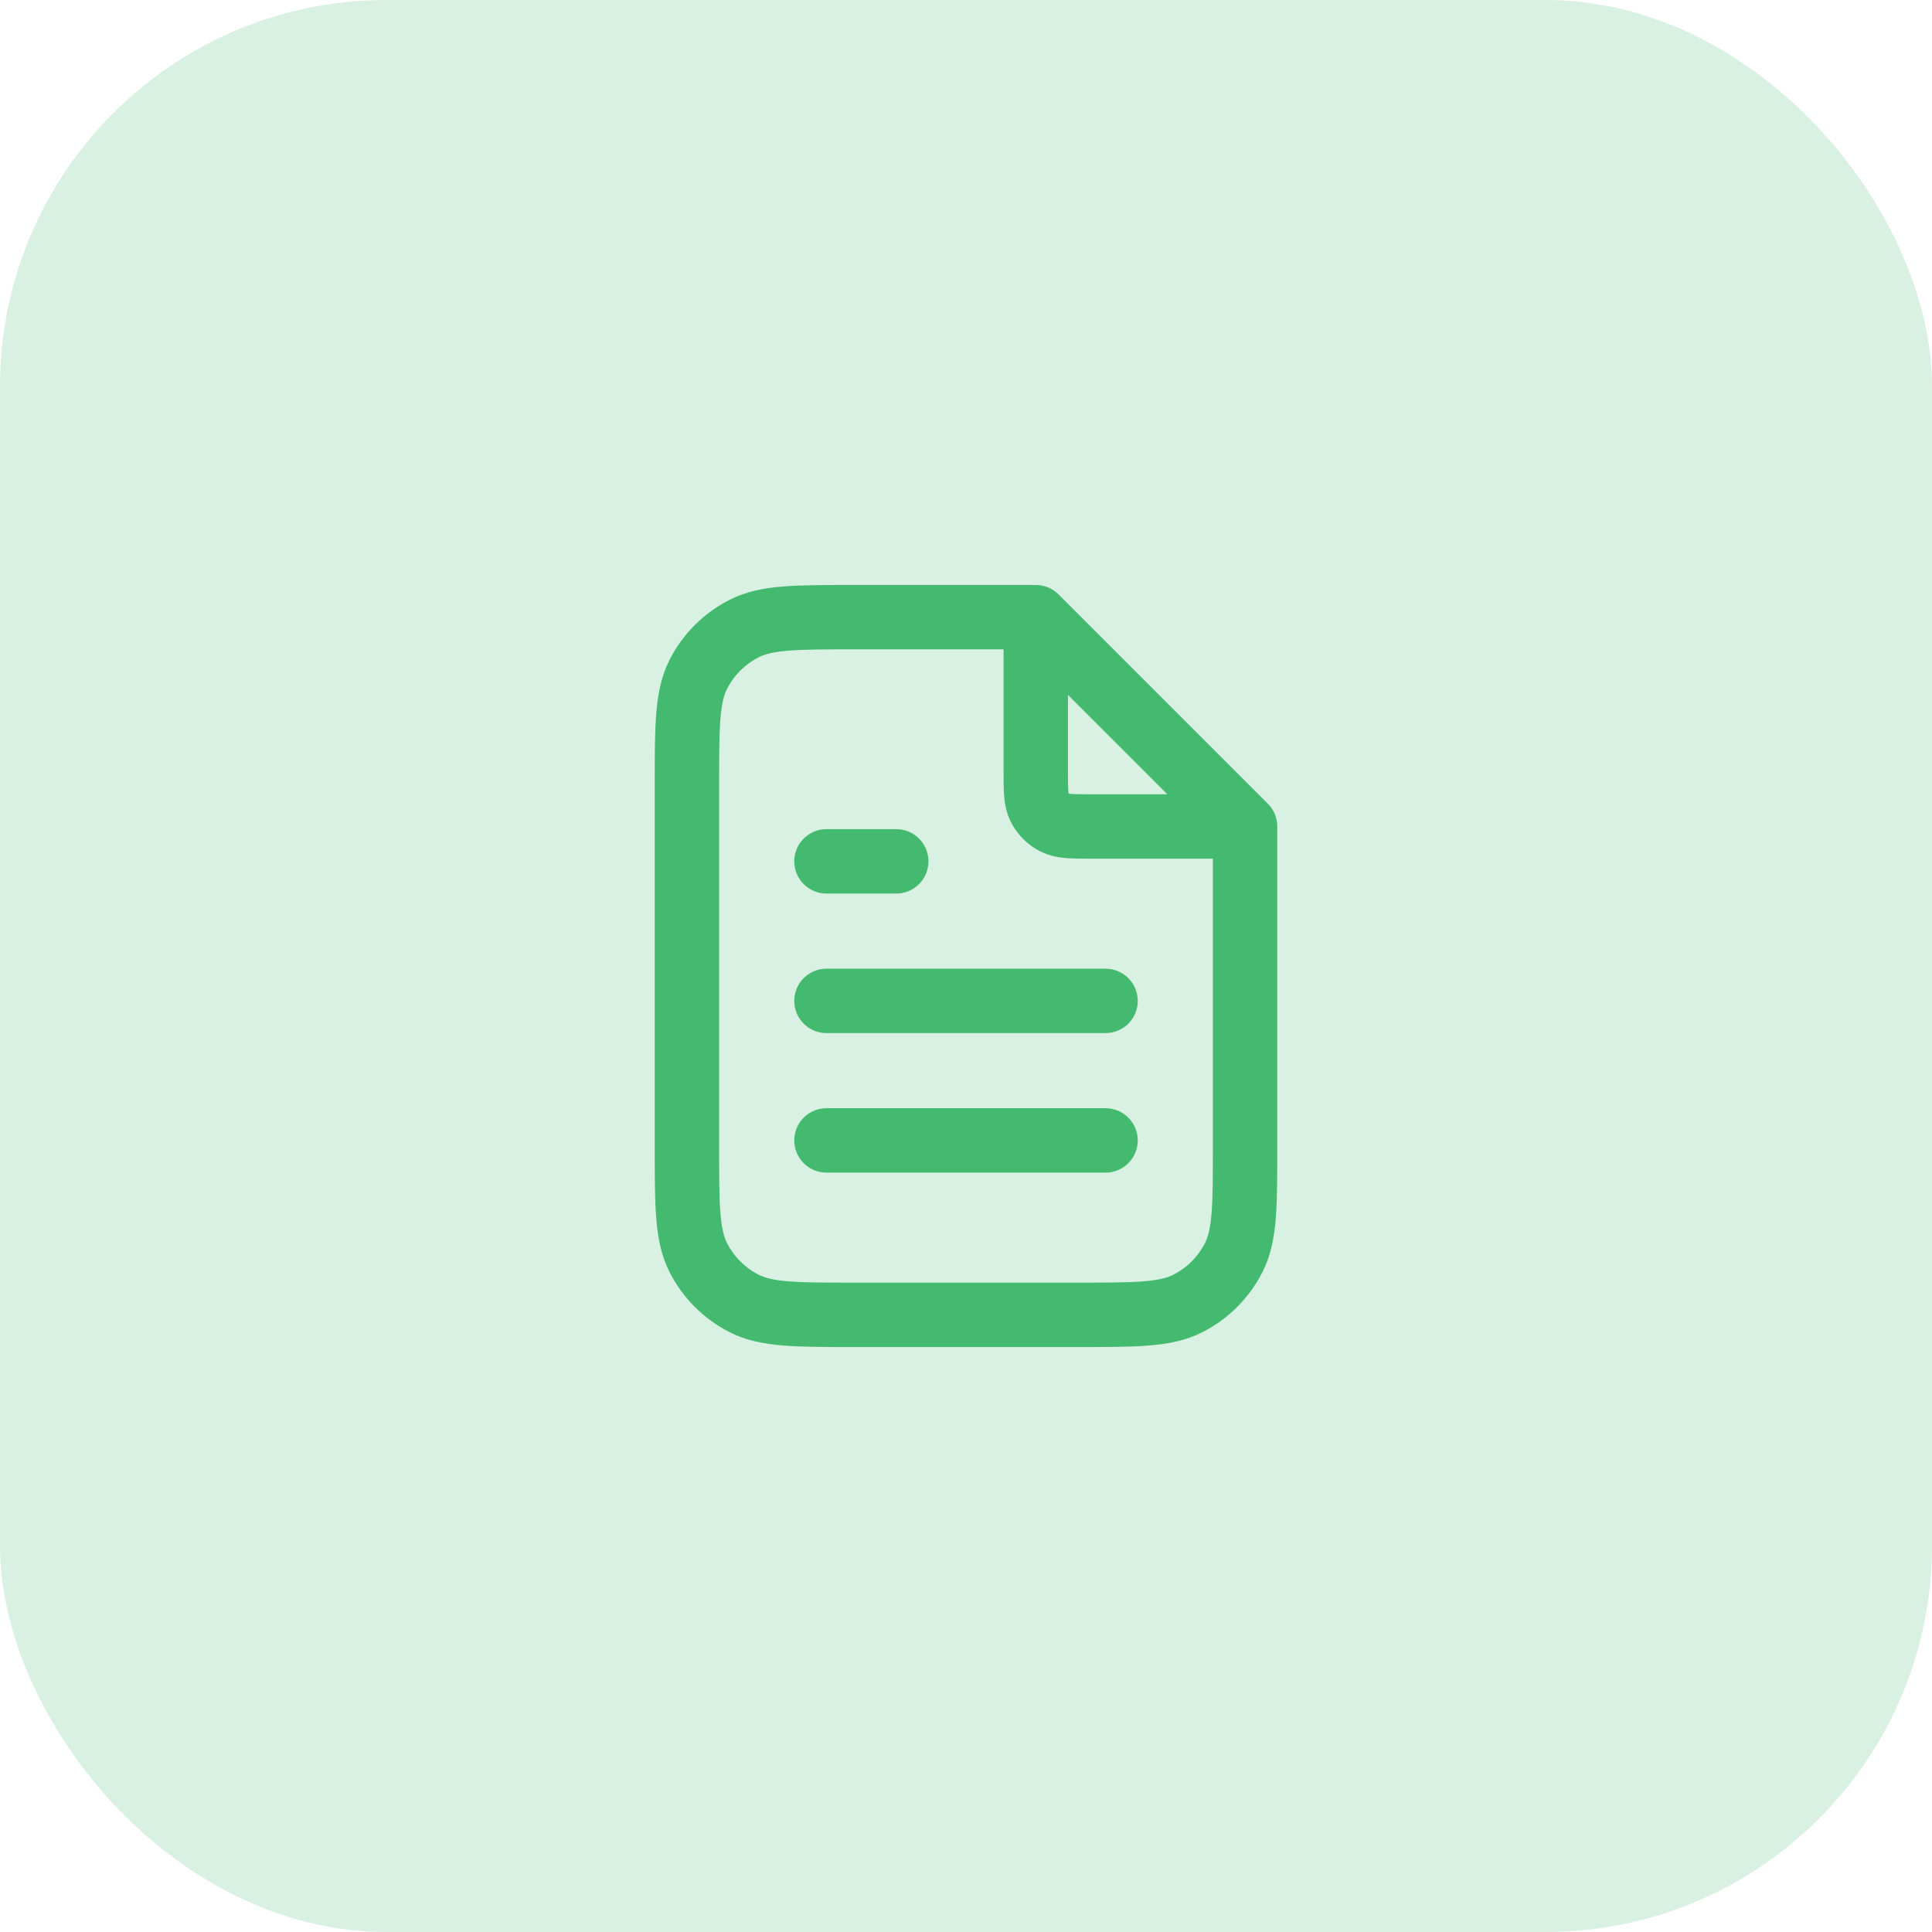
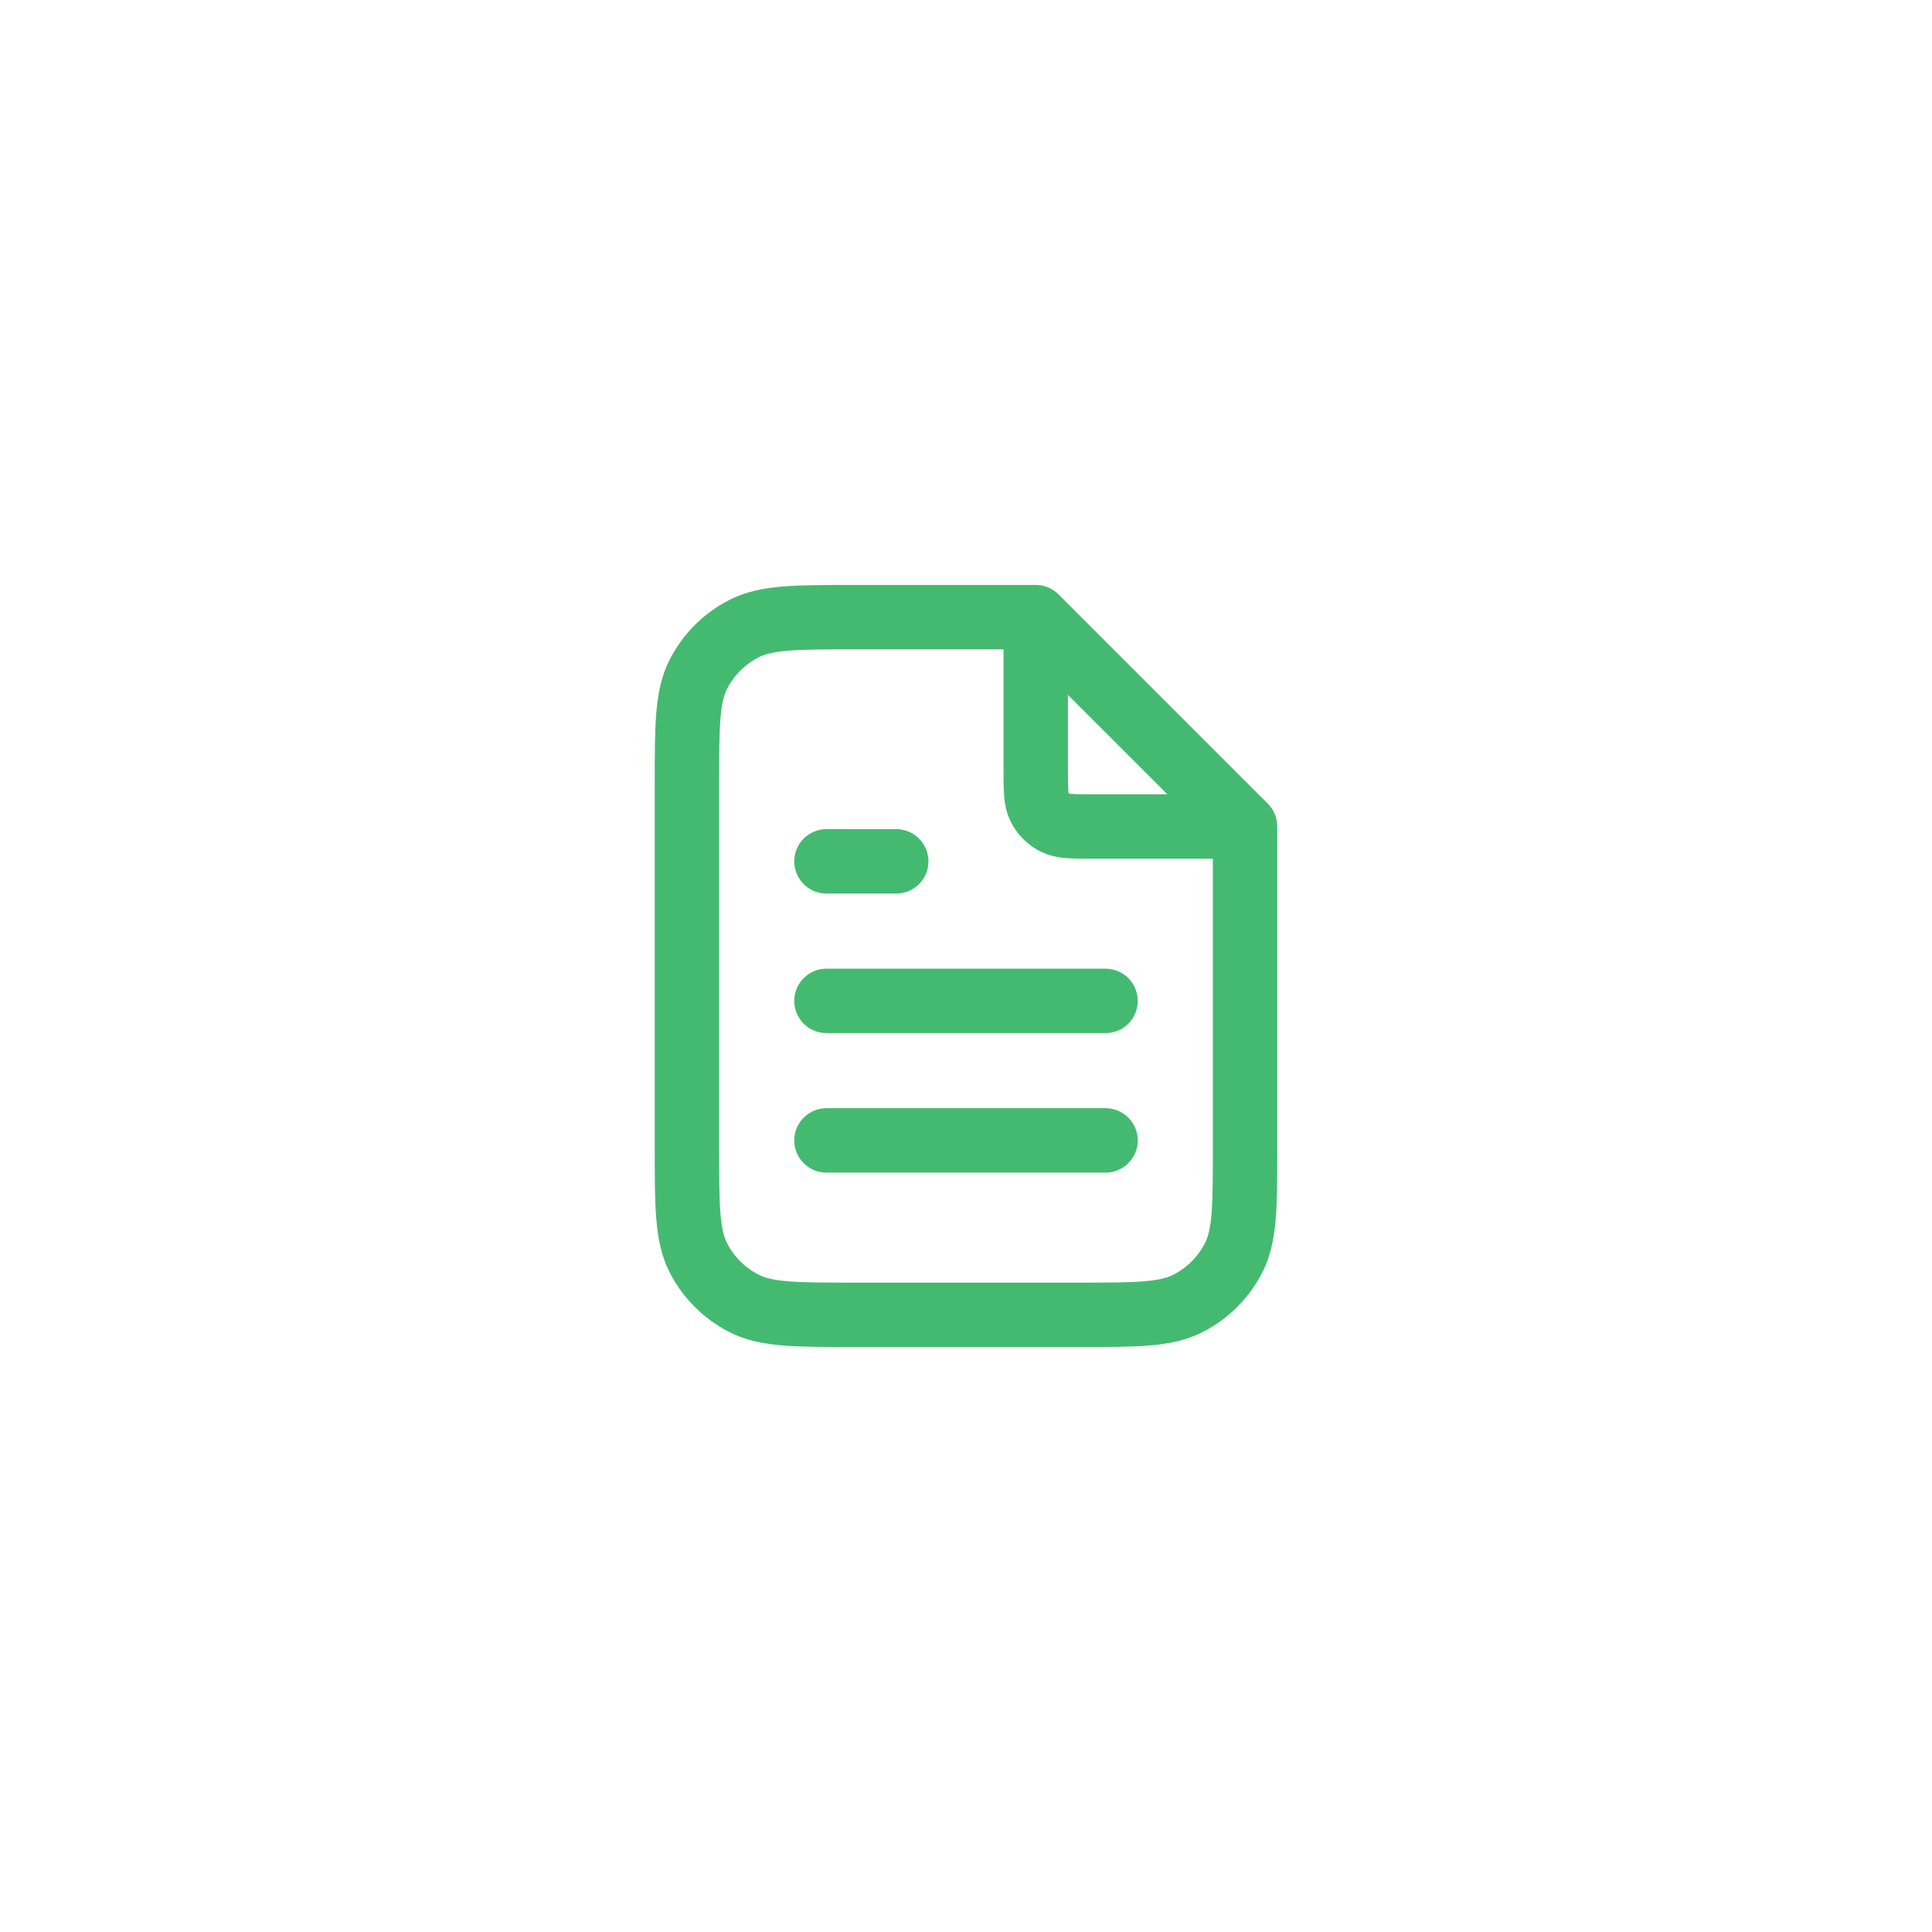
<svg xmlns="http://www.w3.org/2000/svg" width="120" height="120" viewBox="0 0 120 120" fill="none">
-   <rect width="120" height="120" rx="24" fill="#44BA70" fill-opacity="0.2" />
  <path d="M64.333 38.917V47.867C64.333 49.08 64.333 49.687 64.57 50.151C64.777 50.558 65.109 50.89 65.516 51.097C65.98 51.334 66.587 51.334 67.8 51.334H76.749M68.667 62.167H51.333M68.667 70.833H51.333M55.667 53.5H51.333M64.333 38.333H53.067C49.426 38.333 47.606 38.333 46.216 39.042C44.993 39.665 43.998 40.659 43.375 41.882C42.667 43.273 42.667 45.093 42.667 48.733V71.267C42.667 74.907 42.667 76.727 43.375 78.118C43.998 79.341 44.993 80.335 46.216 80.958C47.606 81.667 49.426 81.667 53.067 81.667H66.933C70.574 81.667 72.394 81.667 73.784 80.958C75.007 80.335 76.002 79.341 76.625 78.118C77.333 76.727 77.333 74.907 77.333 71.267V51.333L64.333 38.333Z" stroke="#44BA70" stroke-width="4" stroke-linecap="round" stroke-linejoin="round" />
</svg>